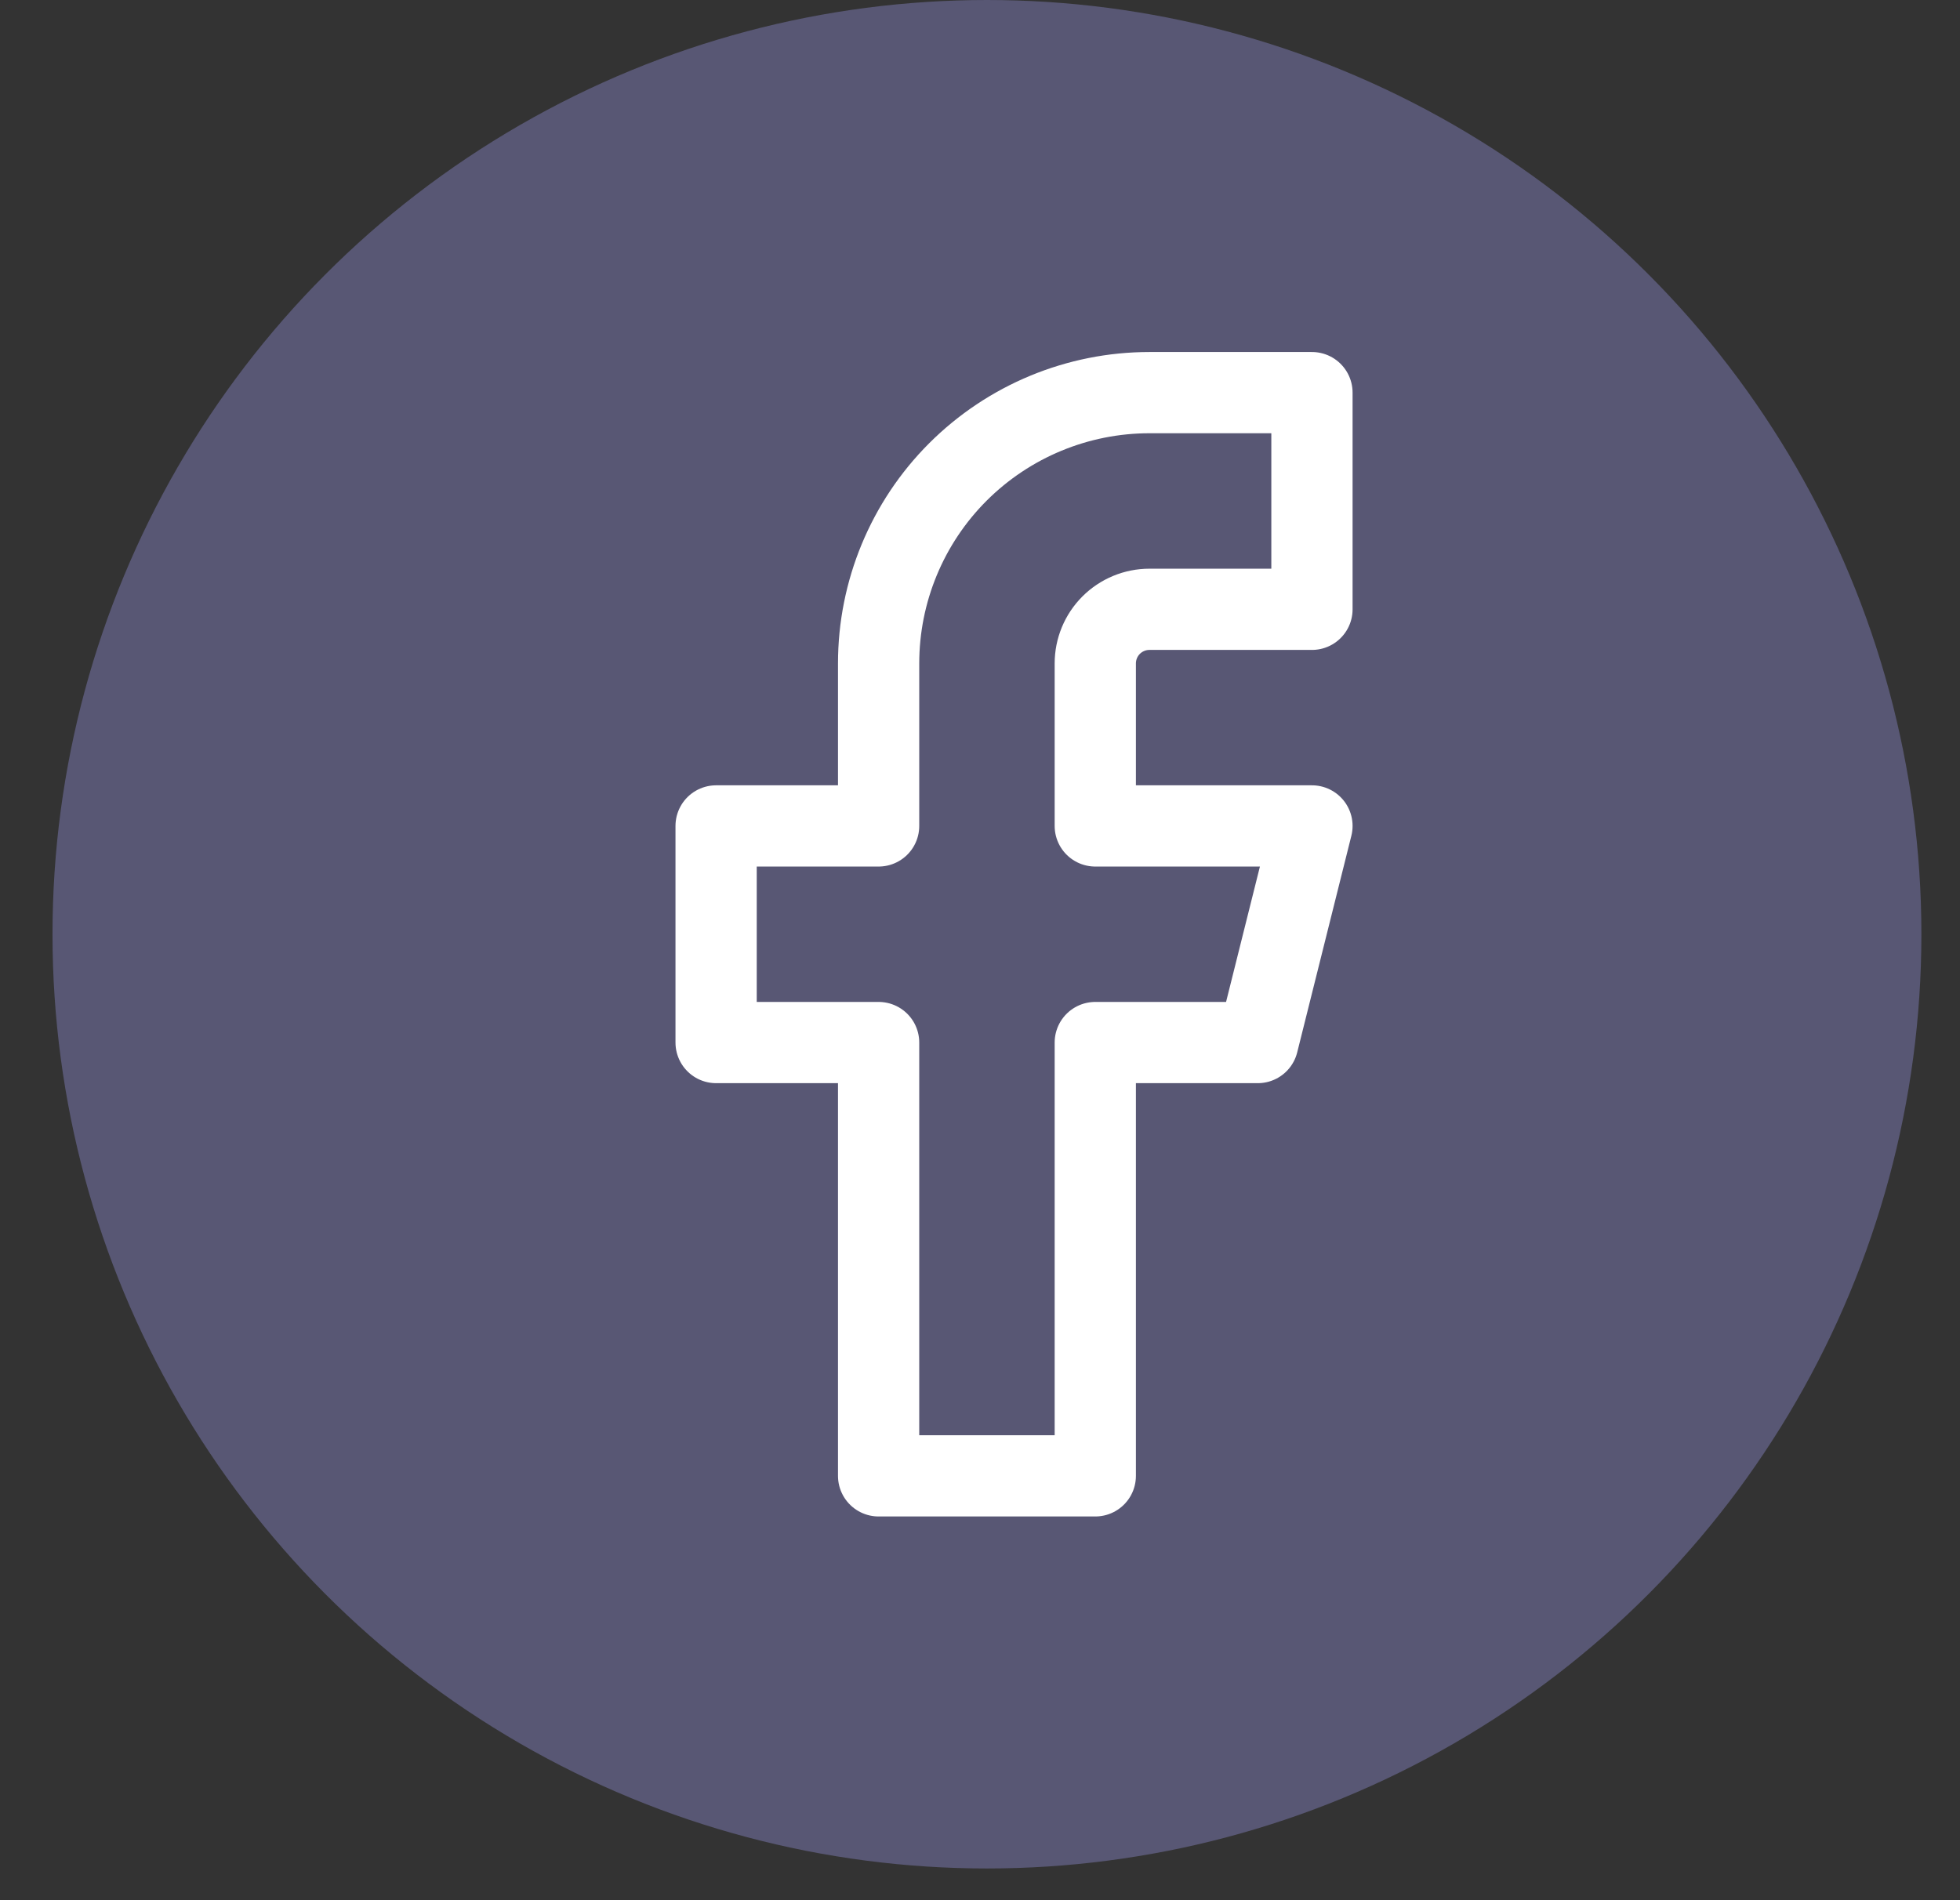
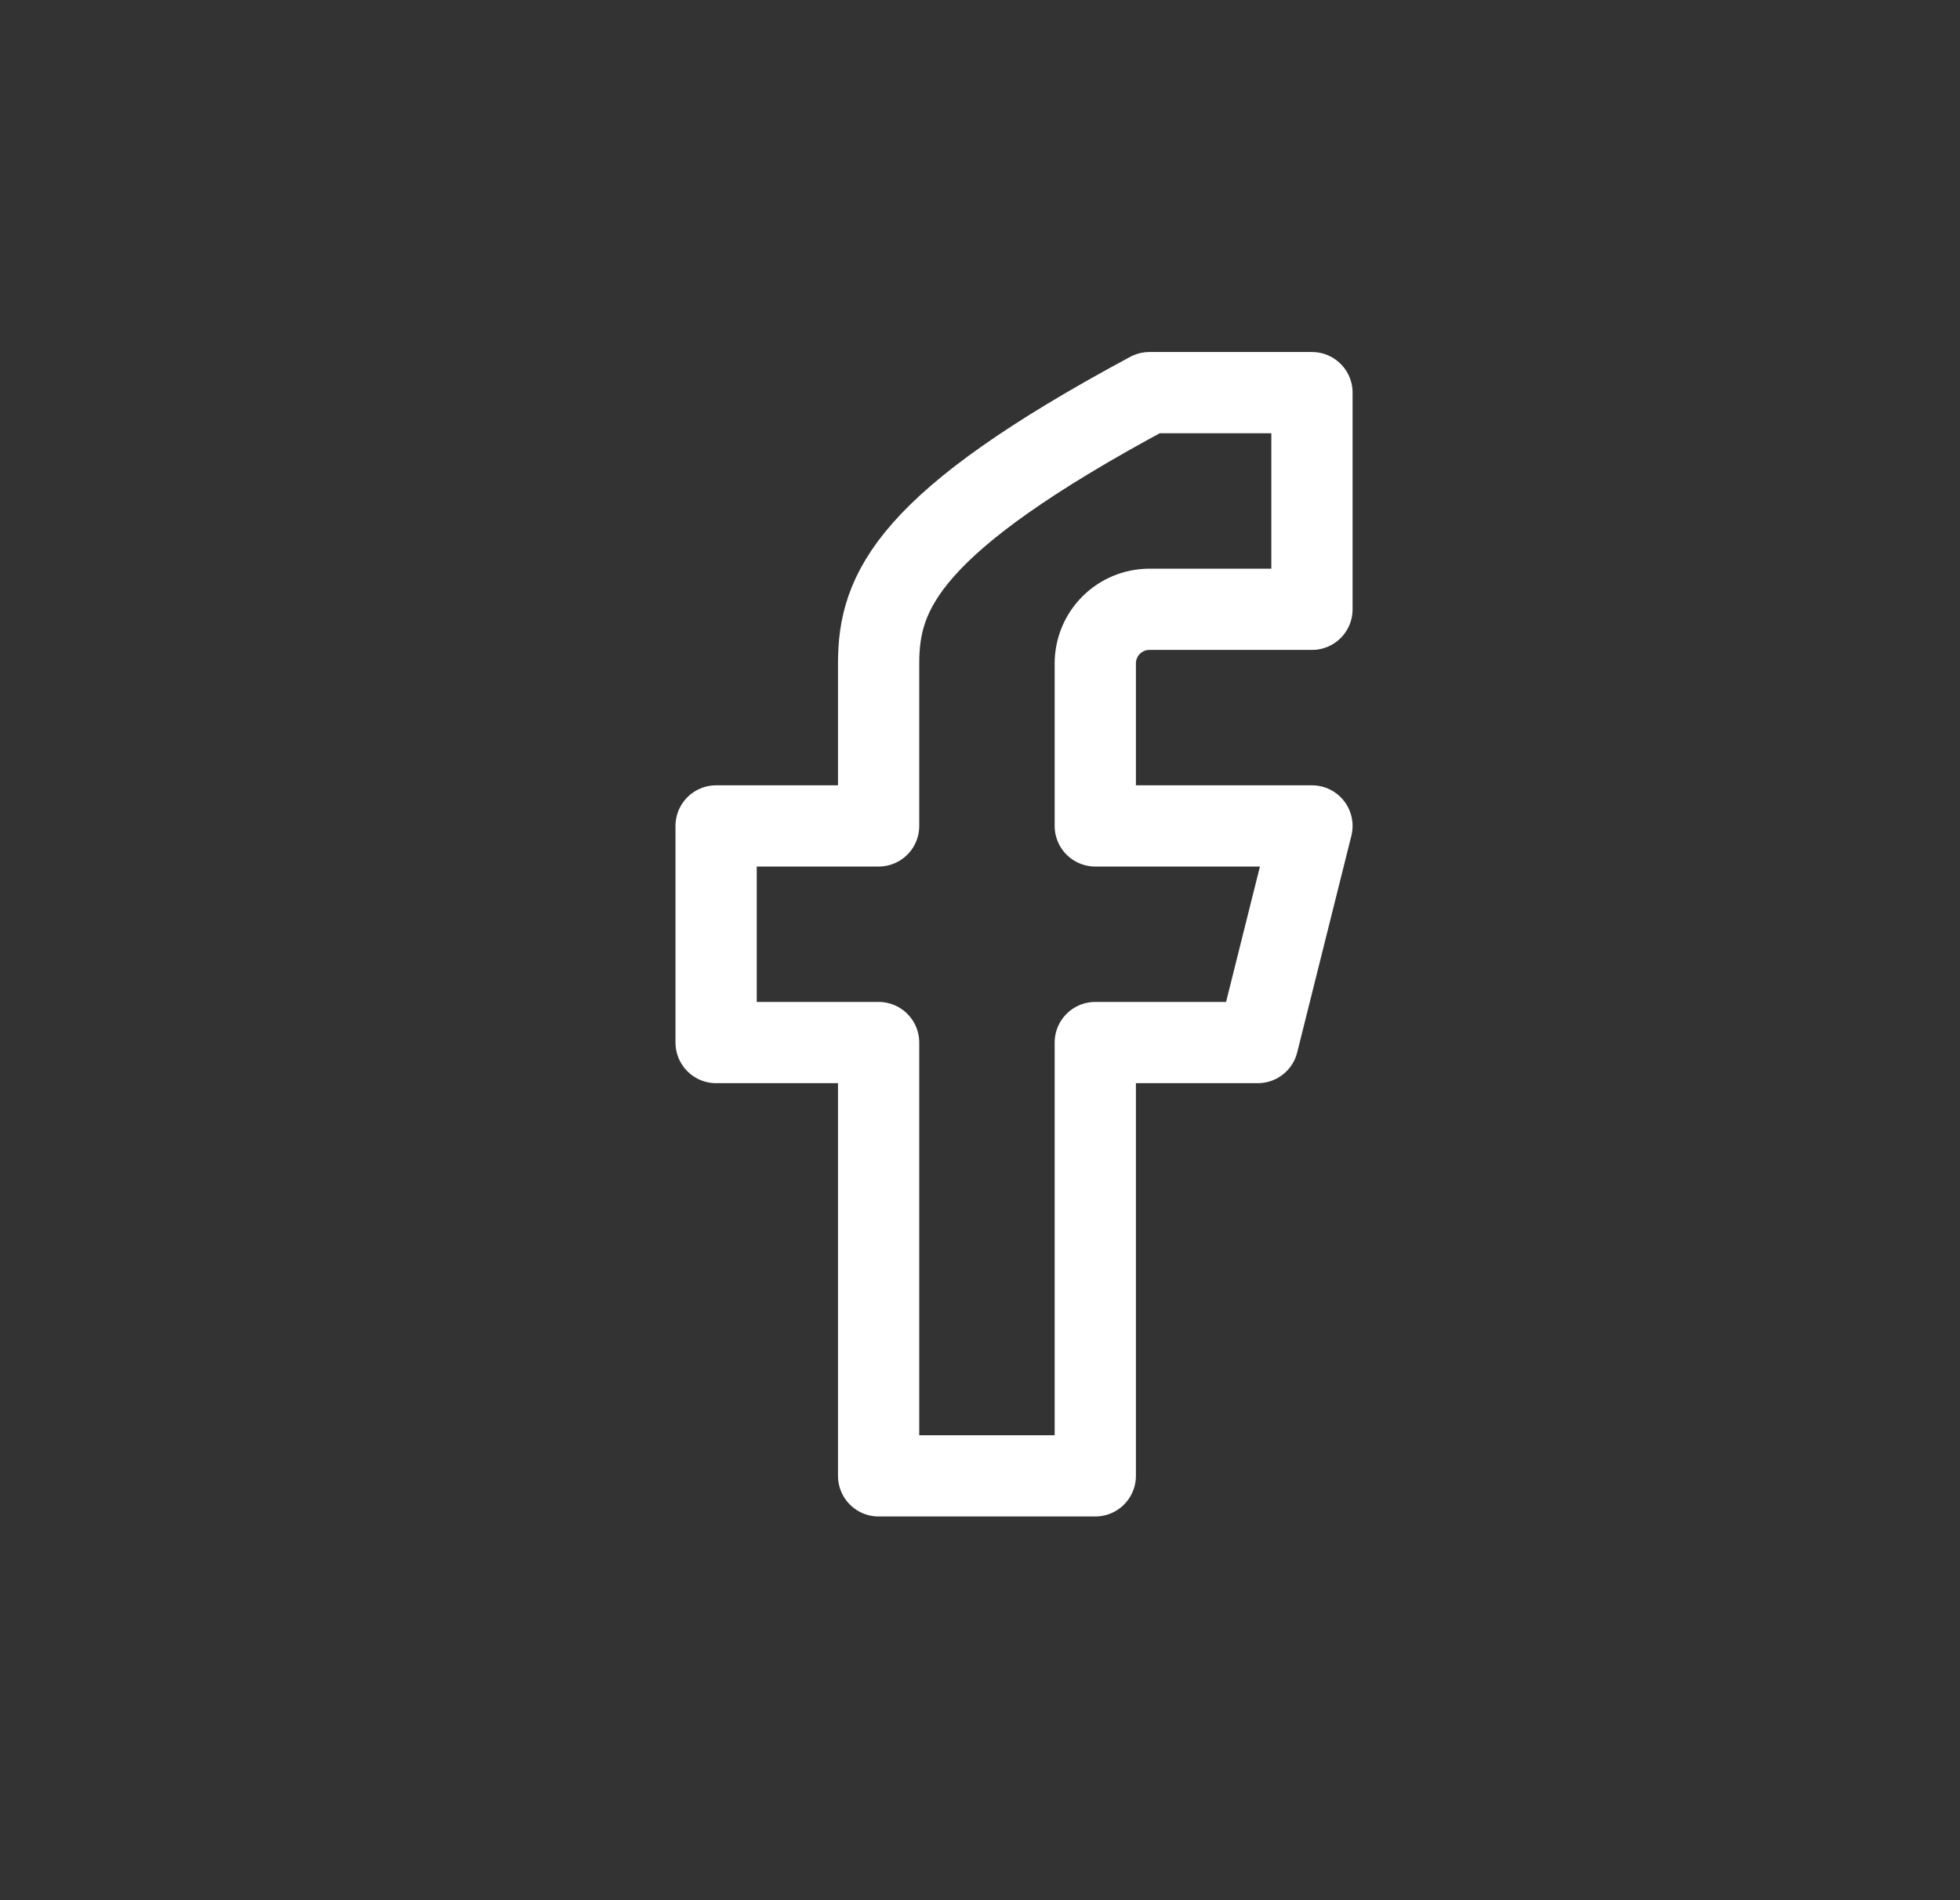
<svg xmlns="http://www.w3.org/2000/svg" width="33" height="32" viewBox="0 0 33 32" fill="none">
  <rect x="0" y="0" width="33" height="32" fill="#333333" stroke="none" />
-   <circle cx="16.617" cy="15.733" r="15.733" fill="#585774" />
-   <path d="M22.089 6.612H19.353C18.144 6.612 16.984 7.093 16.128 7.948C15.273 8.803 14.793 9.963 14.793 11.173V13.909H12.057V17.557H14.793V24.854H18.441V17.557H21.177L22.089 13.909H18.441V11.173C18.441 10.931 18.537 10.699 18.708 10.528C18.879 10.357 19.111 10.261 19.353 10.261H22.089V6.612Z" stroke="white" stroke-width="1.368" stroke-linecap="round" stroke-linejoin="round" />
+   <path d="M22.089 6.612H19.353C15.273 8.803 14.793 9.963 14.793 11.173V13.909H12.057V17.557H14.793V24.854H18.441V17.557H21.177L22.089 13.909H18.441V11.173C18.441 10.931 18.537 10.699 18.708 10.528C18.879 10.357 19.111 10.261 19.353 10.261H22.089V6.612Z" stroke="white" stroke-width="1.368" stroke-linecap="round" stroke-linejoin="round" />
</svg>